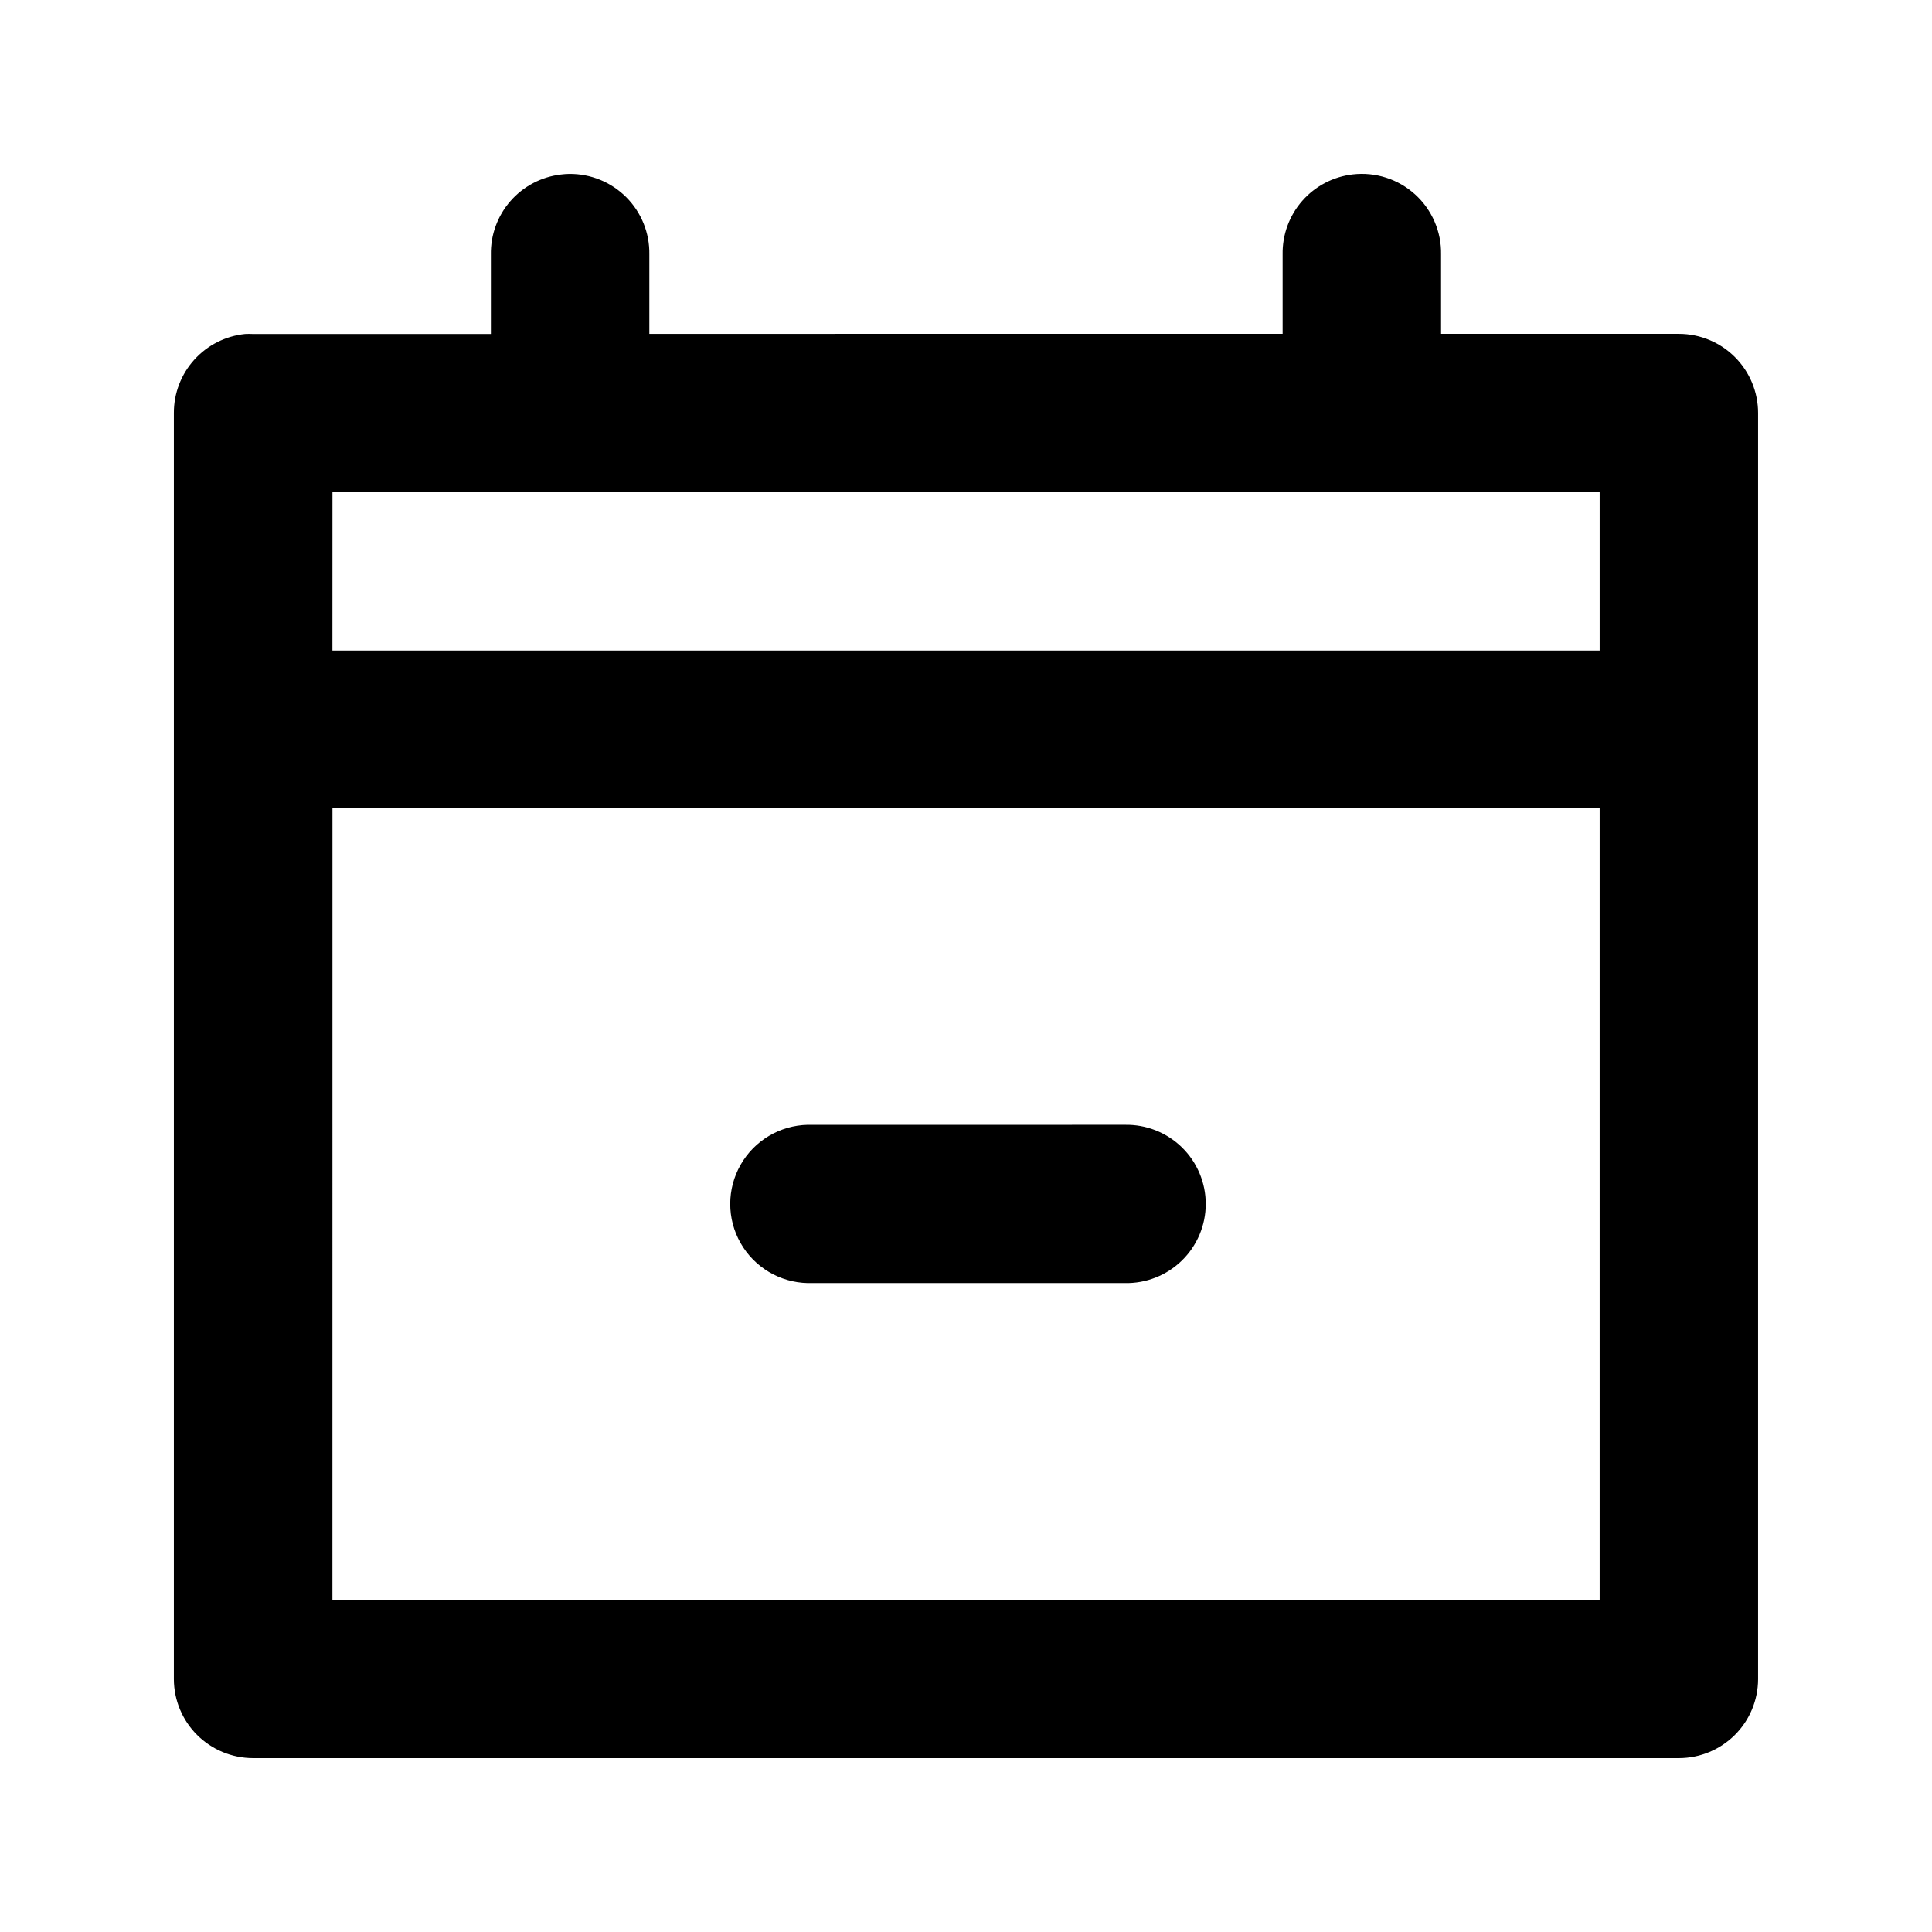
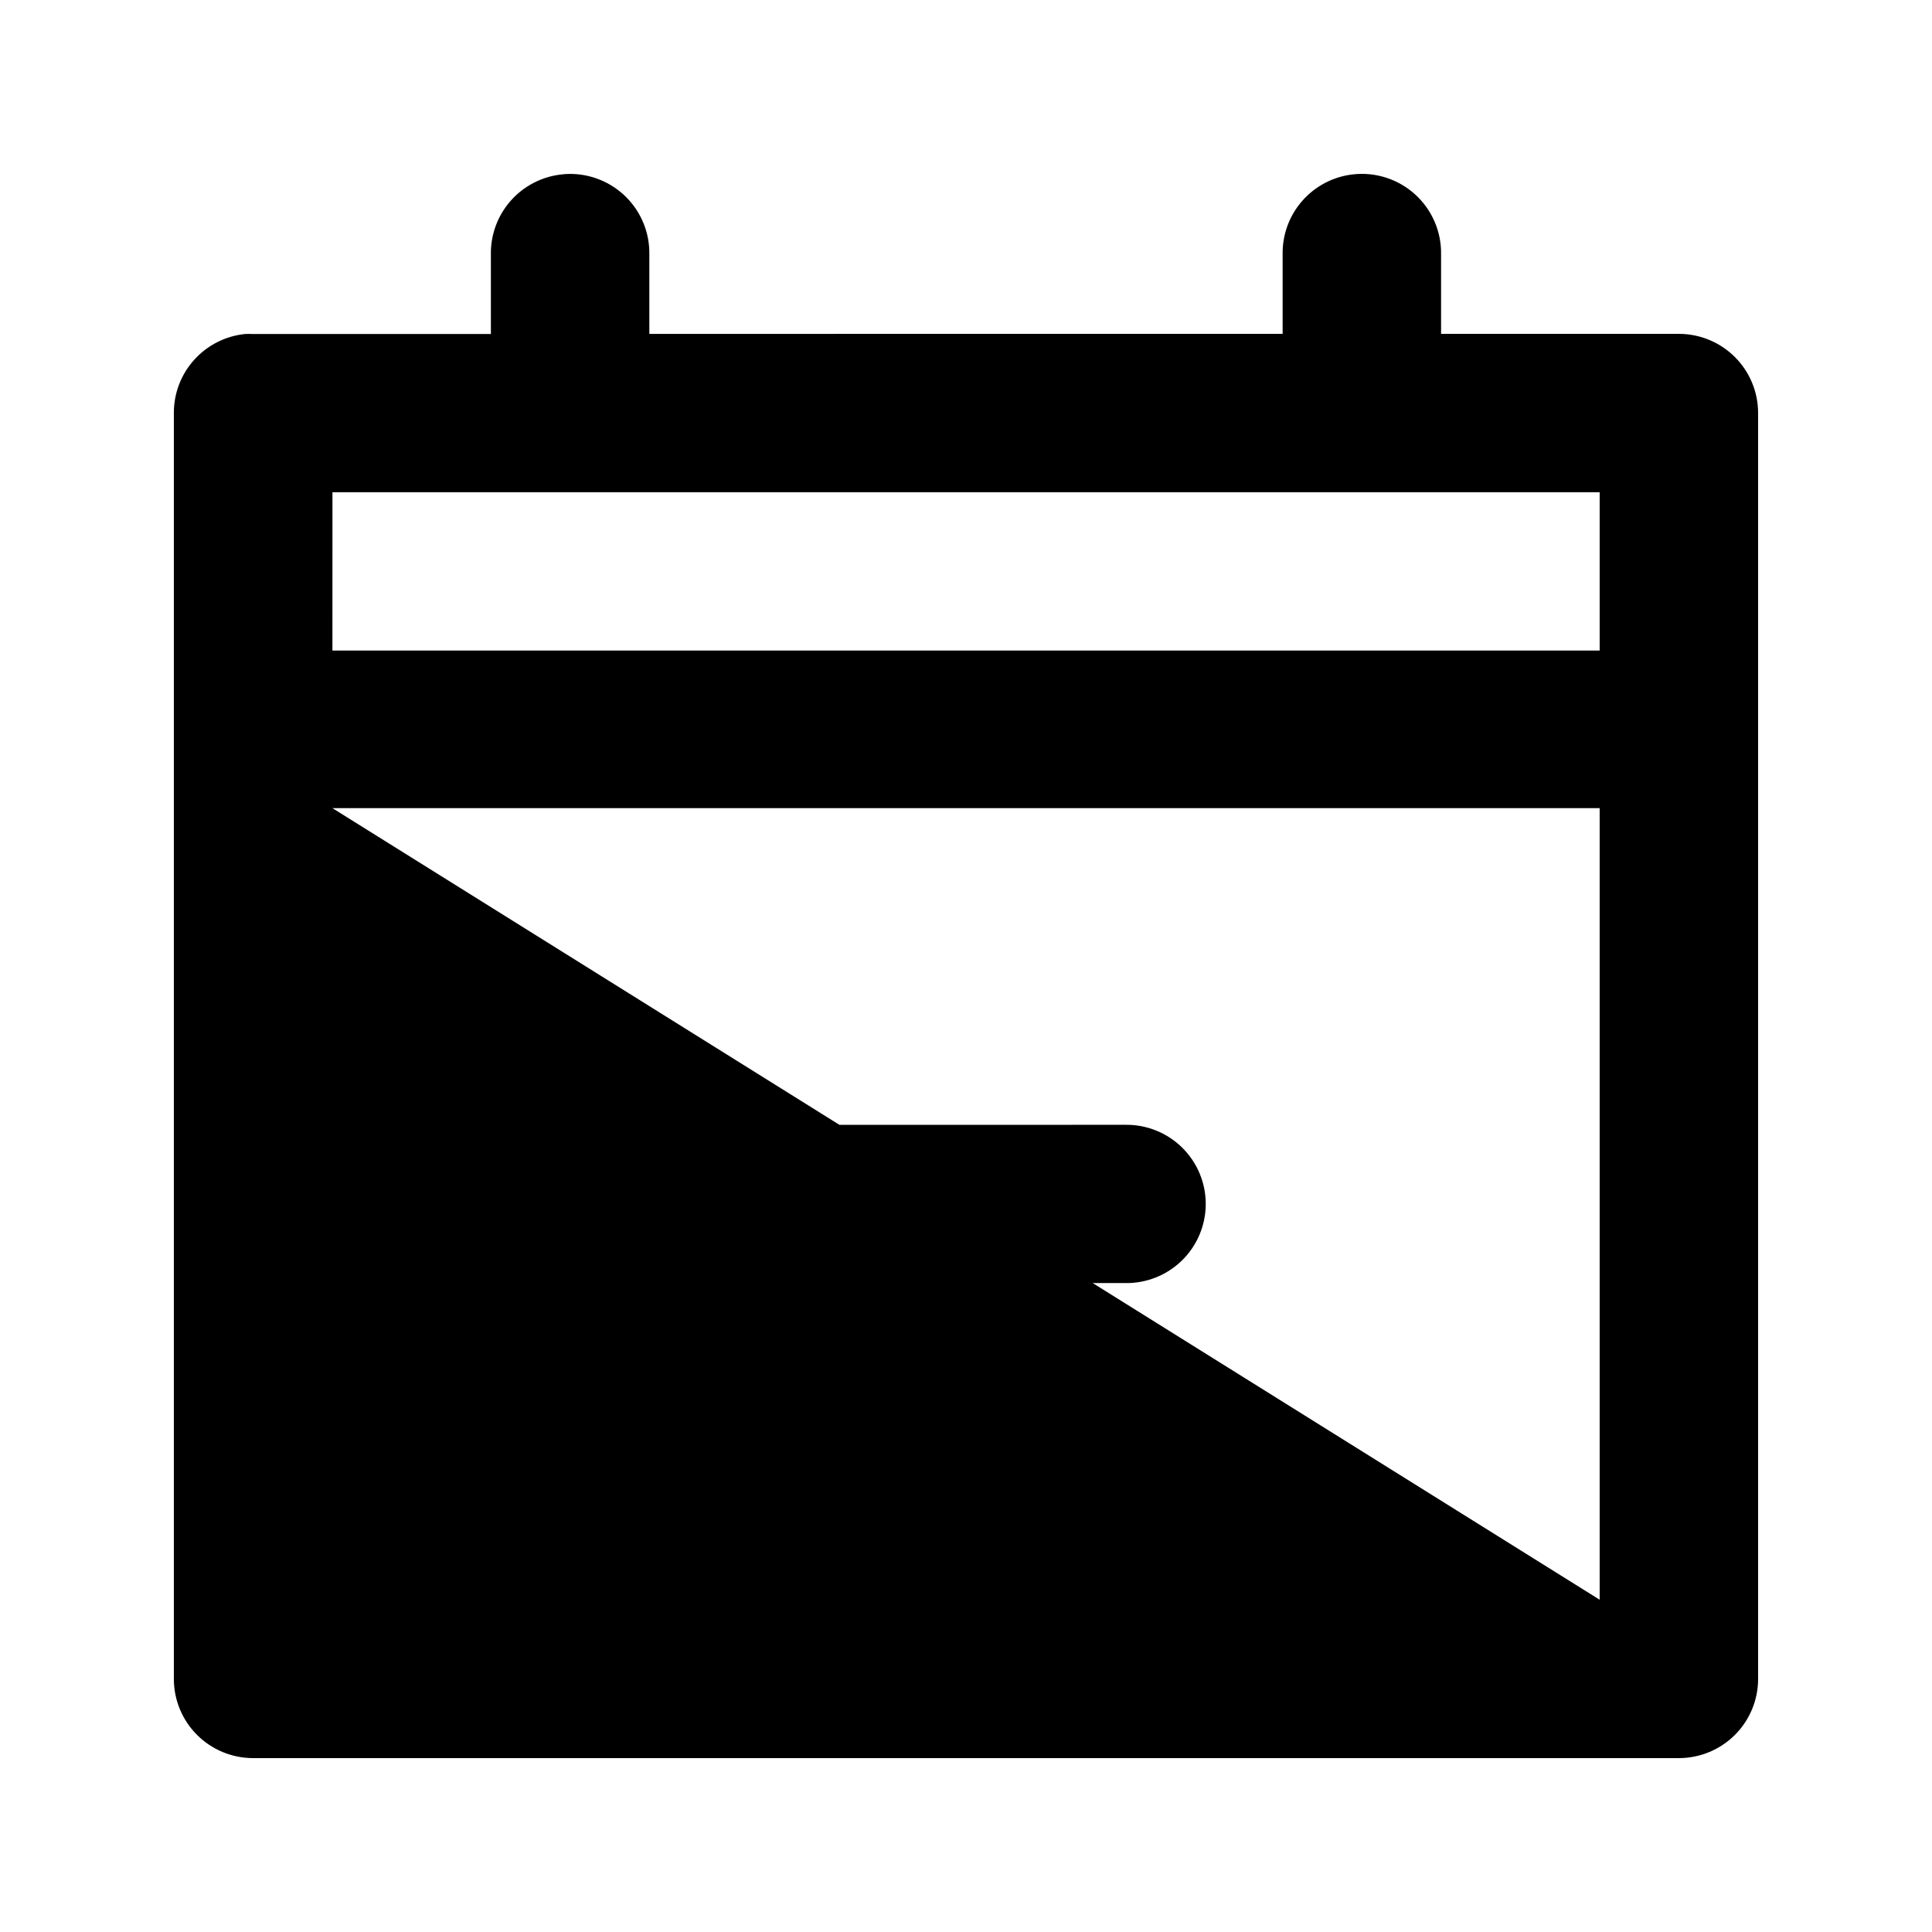
<svg xmlns="http://www.w3.org/2000/svg" fill="#000000" width="800px" height="800px" version="1.1" viewBox="144 144 512 512">
-   <path d="m294.84 190.09c-0.727 0.012-1.453 0.066-2.172 0.156-5.184 0.602-9.953 3.106-13.387 7.027-3.434 3.922-5.285 8.98-5.191 14.188v21.051h-63.105c-0.668-0.031-1.34-0.031-2.008 0-5.191 0.52-10 2.949-13.496 6.82-3.496 3.867-5.422 8.898-5.406 14.109v335.59c0.023 5.531 2.234 10.832 6.148 14.742 3.918 3.914 9.223 6.121 14.762 6.144h378.02c5.539-0.023 10.844-2.231 14.762-6.144 3.918-3.91 6.129-9.211 6.148-14.742v-335.59c0-5.547-2.203-10.863-6.121-14.793-3.922-3.93-9.238-6.148-14.789-6.168h-63.105v-21.055c0.109-6.039-2.394-11.832-6.871-15.898-4.477-4.062-10.492-6-16.5-5.312-5.191 0.59-9.973 3.09-13.414 7.012-3.441 3.922-5.297 8.984-5.203 14.199v21.051l-167.83 0.004v-21.055c0.102-5.668-2.102-11.133-6.102-15.152-4.004-4.019-9.461-6.25-15.137-6.184zm-62.734 84.367h335.82v41.938h-335.83zm0 83.715h335.82v209.77h-335.83zm125.96 83.918-0.004-0.004c-7.391 0.16-14.156 4.191-17.805 10.613-3.652 6.426-3.652 14.289 0 20.715 3.648 6.422 10.414 10.453 17.805 10.613h84.02c5.644 0.121 11.105-2.035 15.141-5.981 4.035-3.945 6.312-9.348 6.312-14.992 0-5.641-2.277-11.043-6.312-14.988-4.035-3.945-9.496-6.102-15.141-5.981z" />
+   <path d="m294.84 190.09c-0.727 0.012-1.453 0.066-2.172 0.156-5.184 0.602-9.953 3.106-13.387 7.027-3.434 3.922-5.285 8.98-5.191 14.188v21.051h-63.105c-0.668-0.031-1.34-0.031-2.008 0-5.191 0.52-10 2.949-13.496 6.82-3.496 3.867-5.422 8.898-5.406 14.109v335.59c0.023 5.531 2.234 10.832 6.148 14.742 3.918 3.914 9.223 6.121 14.762 6.144h378.02c5.539-0.023 10.844-2.231 14.762-6.144 3.918-3.91 6.129-9.211 6.148-14.742v-335.59c0-5.547-2.203-10.863-6.121-14.793-3.922-3.93-9.238-6.148-14.789-6.168h-63.105v-21.055c0.109-6.039-2.394-11.832-6.871-15.898-4.477-4.062-10.492-6-16.5-5.312-5.191 0.59-9.973 3.09-13.414 7.012-3.441 3.922-5.297 8.984-5.203 14.199v21.051l-167.83 0.004v-21.055c0.102-5.668-2.102-11.133-6.102-15.152-4.004-4.019-9.461-6.25-15.137-6.184zm-62.734 84.367h335.82v41.938h-335.83zm0 83.715h335.82v209.77zm125.96 83.918-0.004-0.004c-7.391 0.16-14.156 4.191-17.805 10.613-3.652 6.426-3.652 14.289 0 20.715 3.648 6.422 10.414 10.453 17.805 10.613h84.02c5.644 0.121 11.105-2.035 15.141-5.981 4.035-3.945 6.312-9.348 6.312-14.992 0-5.641-2.277-11.043-6.312-14.988-4.035-3.945-9.496-6.102-15.141-5.981z" />
</svg>